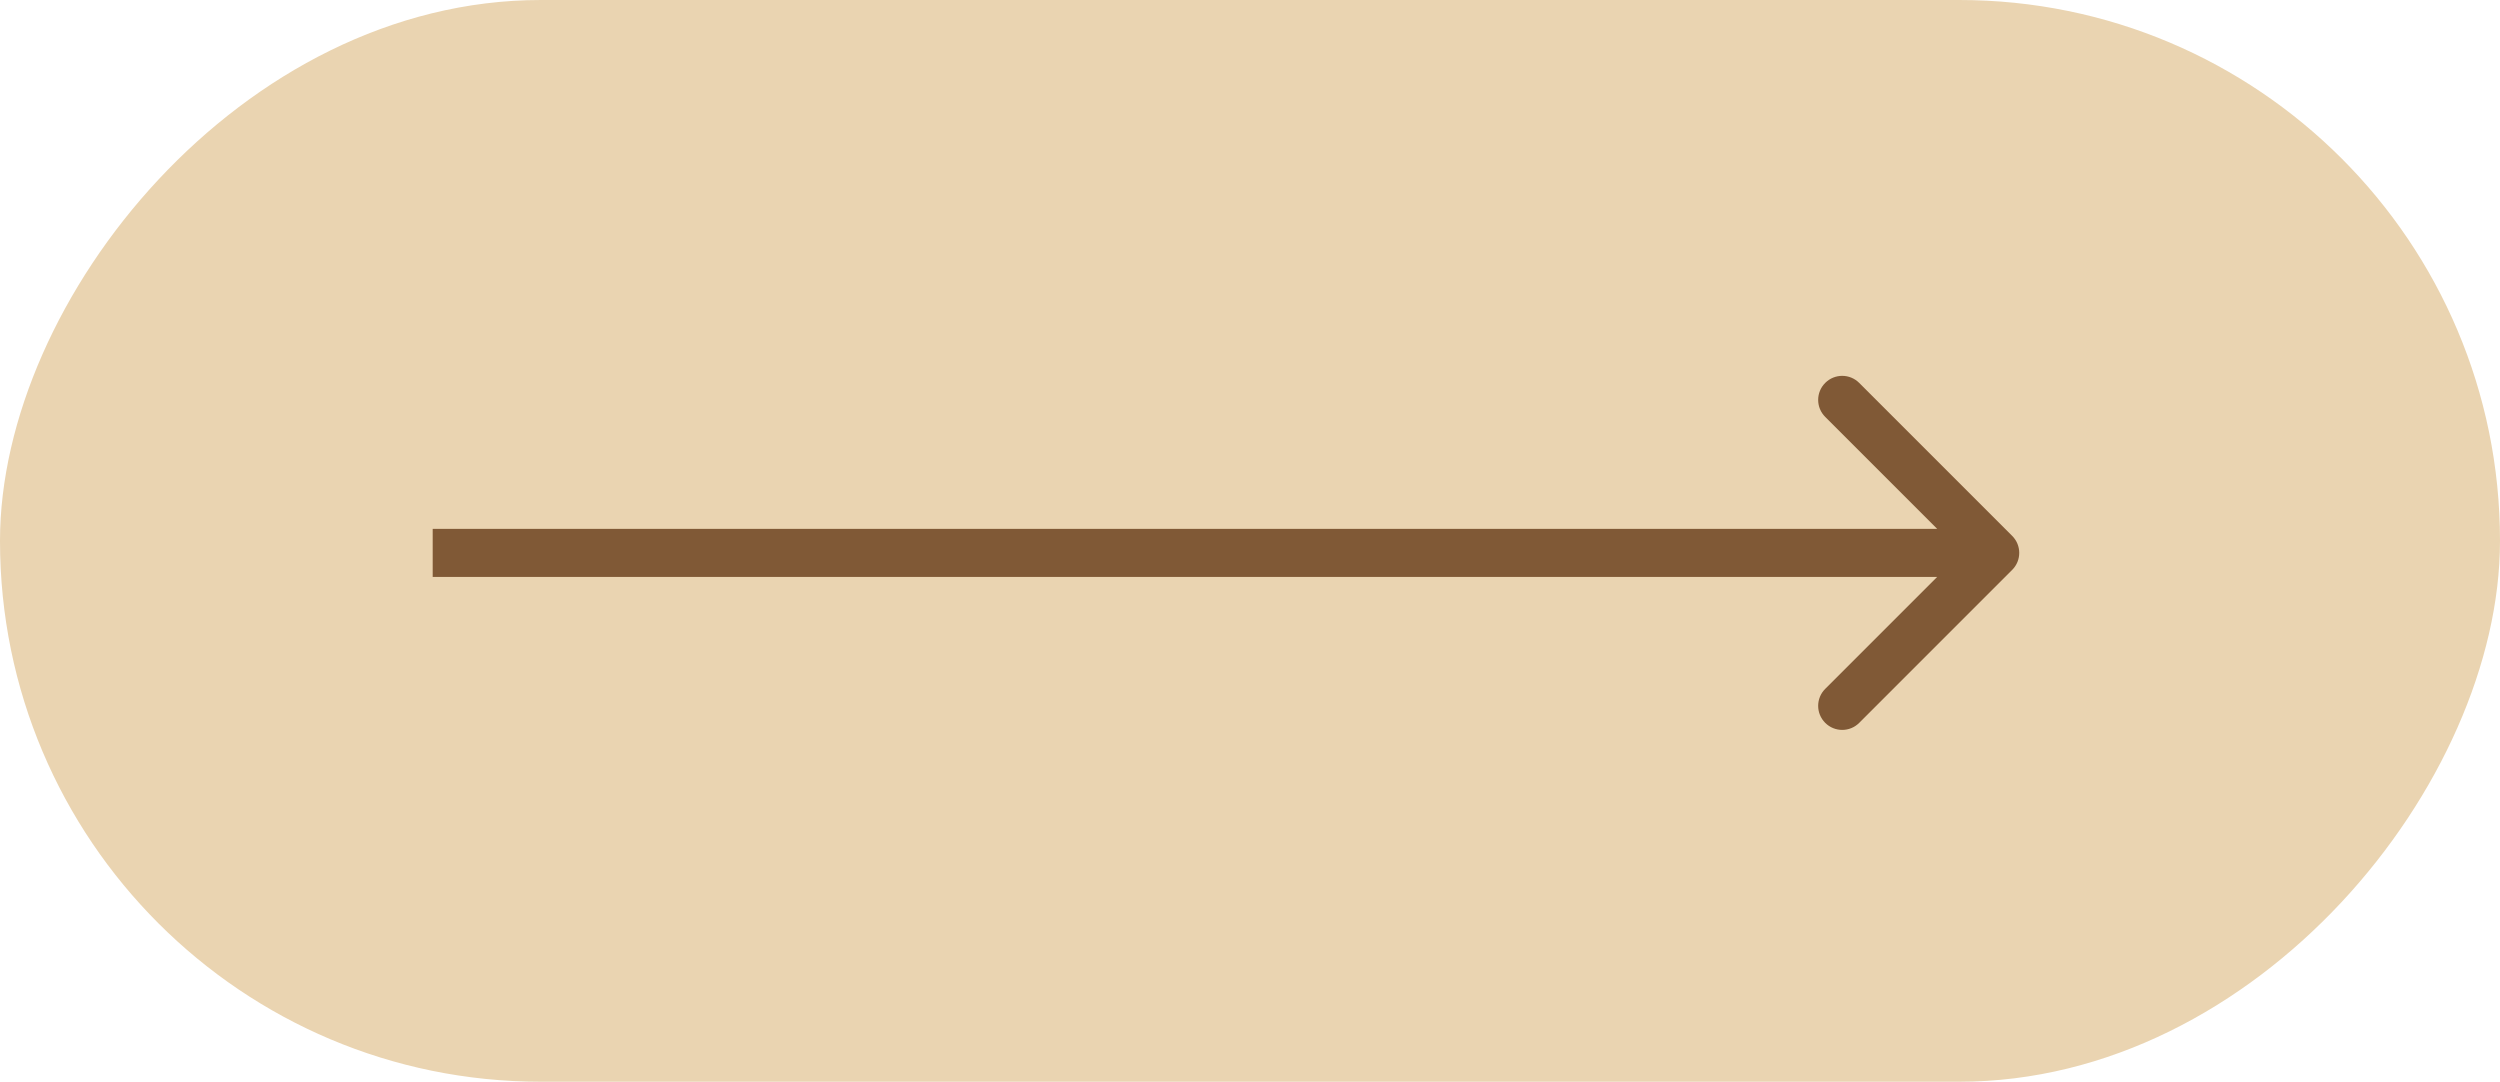
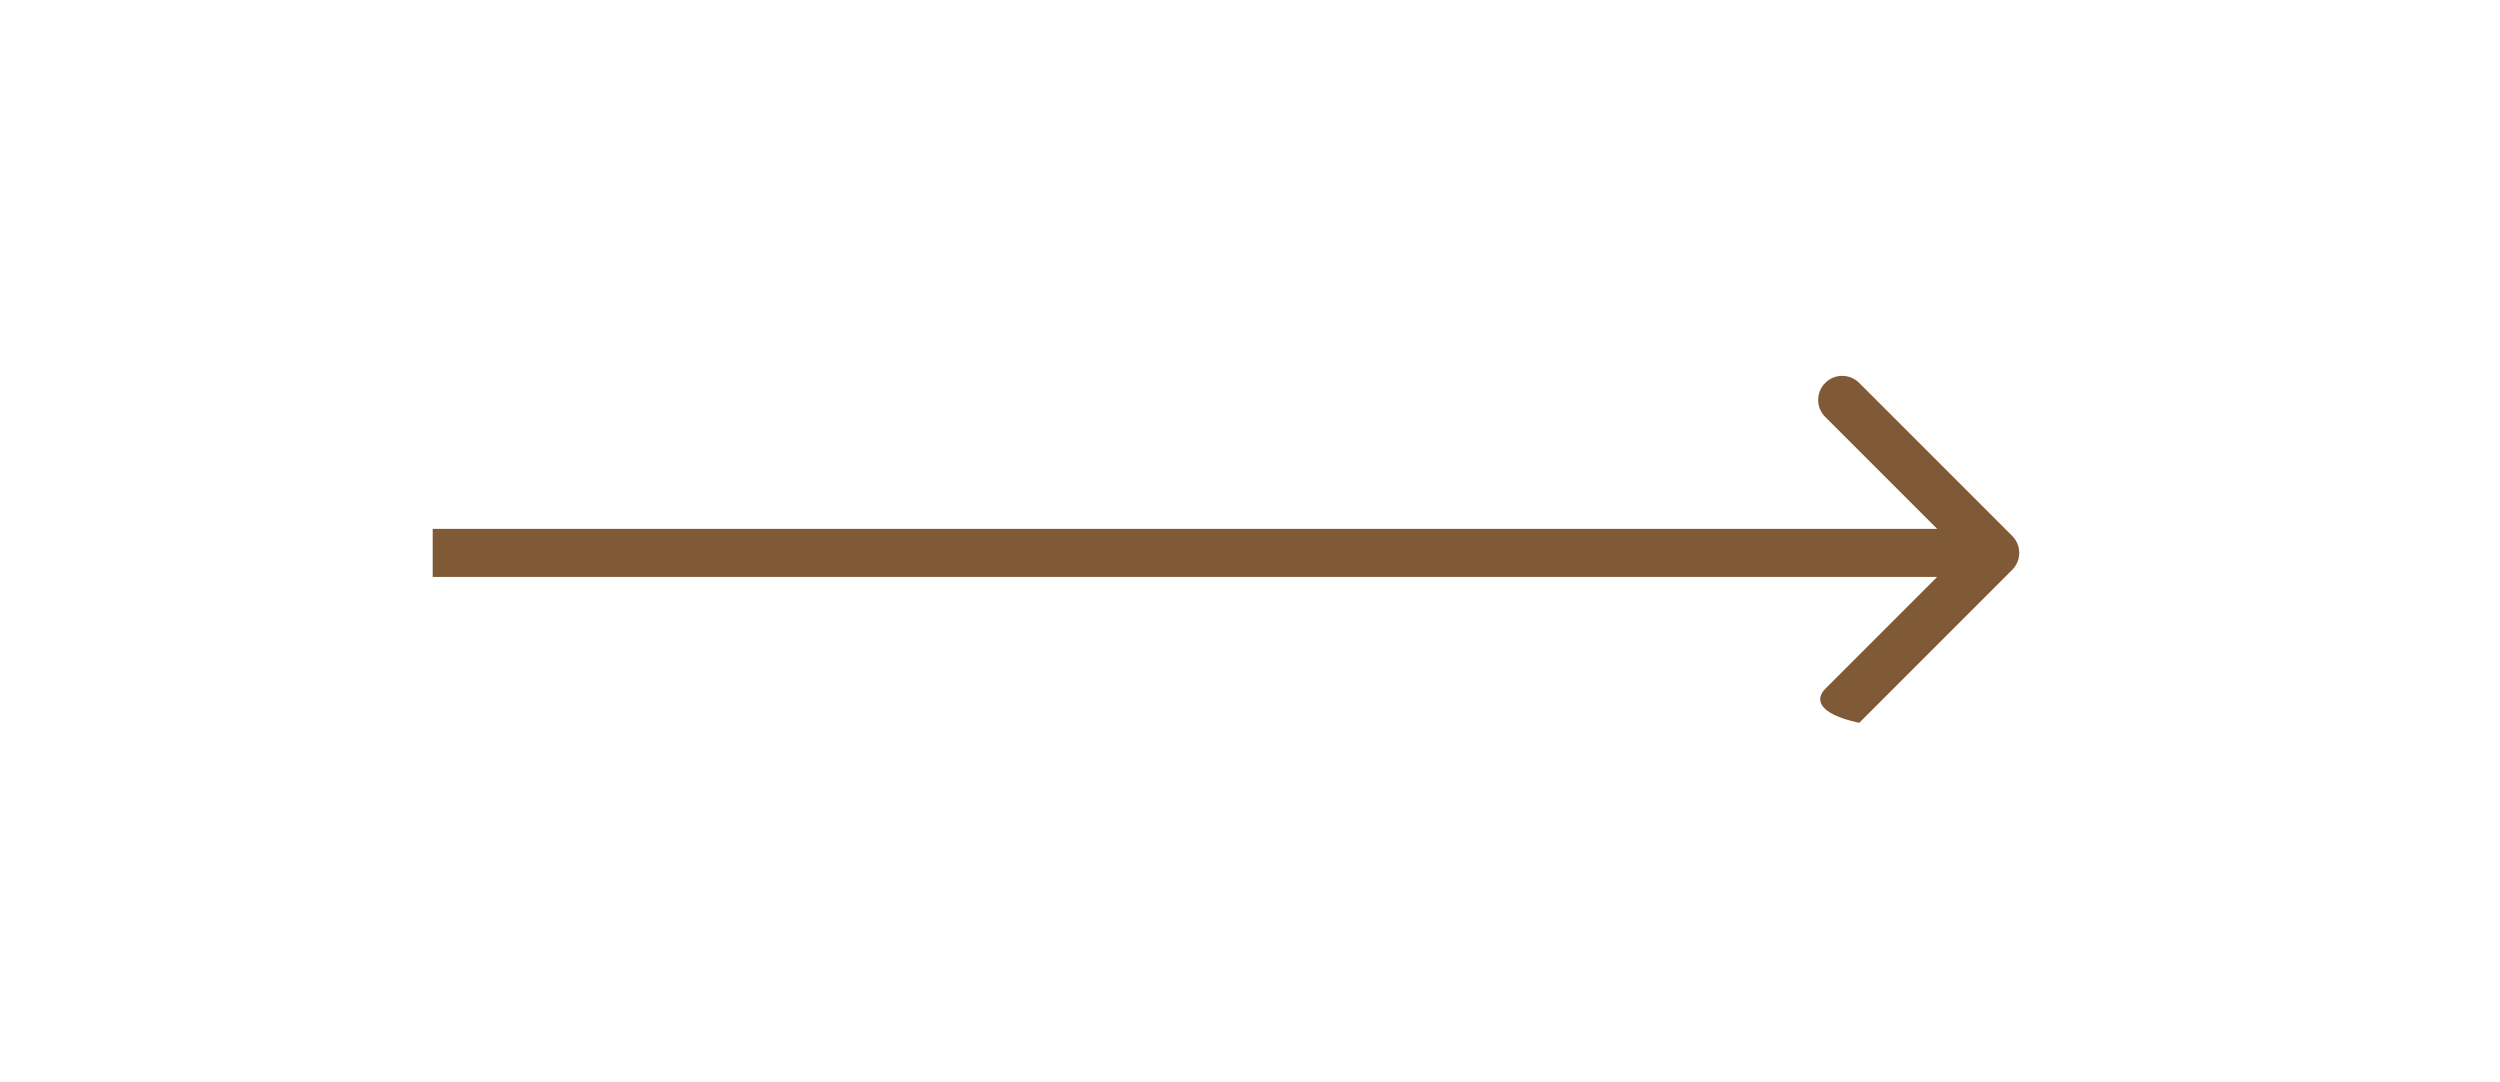
<svg xmlns="http://www.w3.org/2000/svg" width="104" height="45" viewBox="0 0 104 45" fill="none">
-   <rect width="104" height="45" rx="22.5" transform="matrix(-1 0 0 1 104 0)" fill="#EAD4B1" />
-   <path d="M83.707 22.293C84.098 22.683 84.098 23.317 83.707 23.707L77.343 30.071C76.953 30.462 76.32 30.462 75.929 30.071C75.538 29.68 75.538 29.047 75.929 28.657L81.586 23L75.929 17.343C75.538 16.953 75.538 16.32 75.929 15.929C76.32 15.538 76.953 15.538 77.343 15.929L83.707 22.293ZM18 22L83 22L83 24L18 24L18 22Z" fill="#805936" />
+   <path d="M83.707 22.293C84.098 22.683 84.098 23.317 83.707 23.707L77.343 30.071C75.538 29.68 75.538 29.047 75.929 28.657L81.586 23L75.929 17.343C75.538 16.953 75.538 16.32 75.929 15.929C76.32 15.538 76.953 15.538 77.343 15.929L83.707 22.293ZM18 22L83 22L83 24L18 24L18 22Z" fill="#805936" />
</svg>